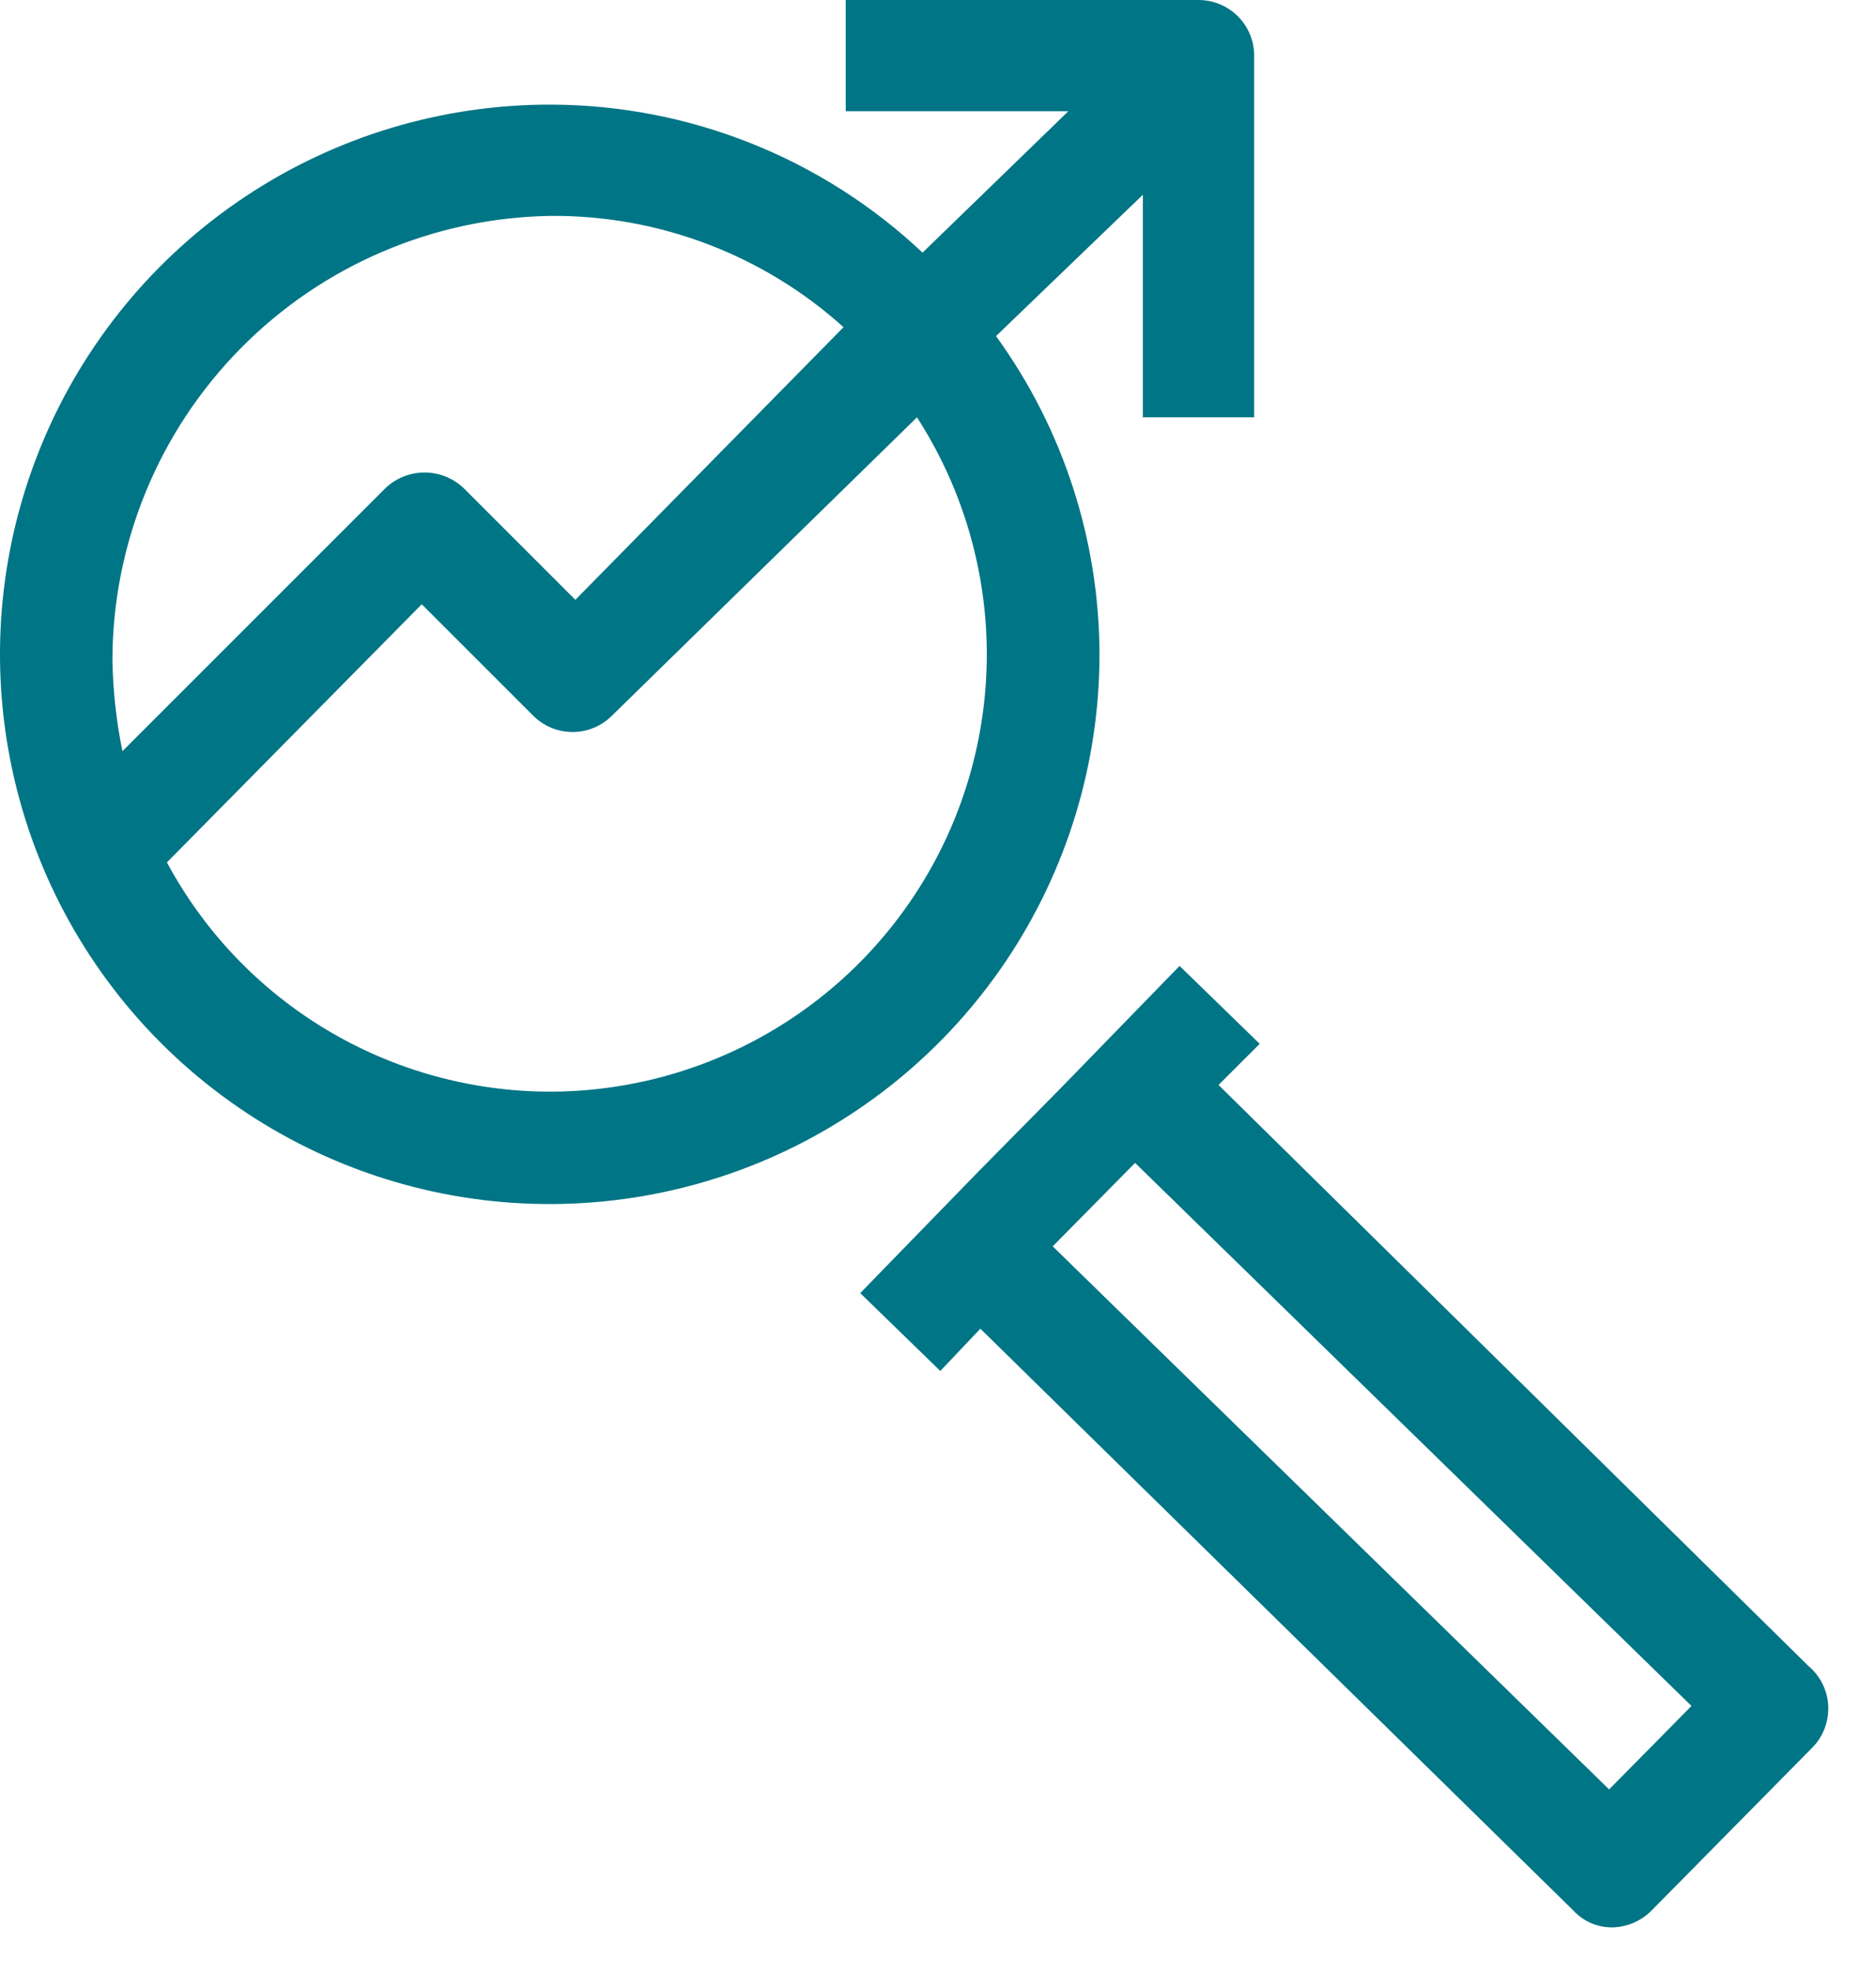
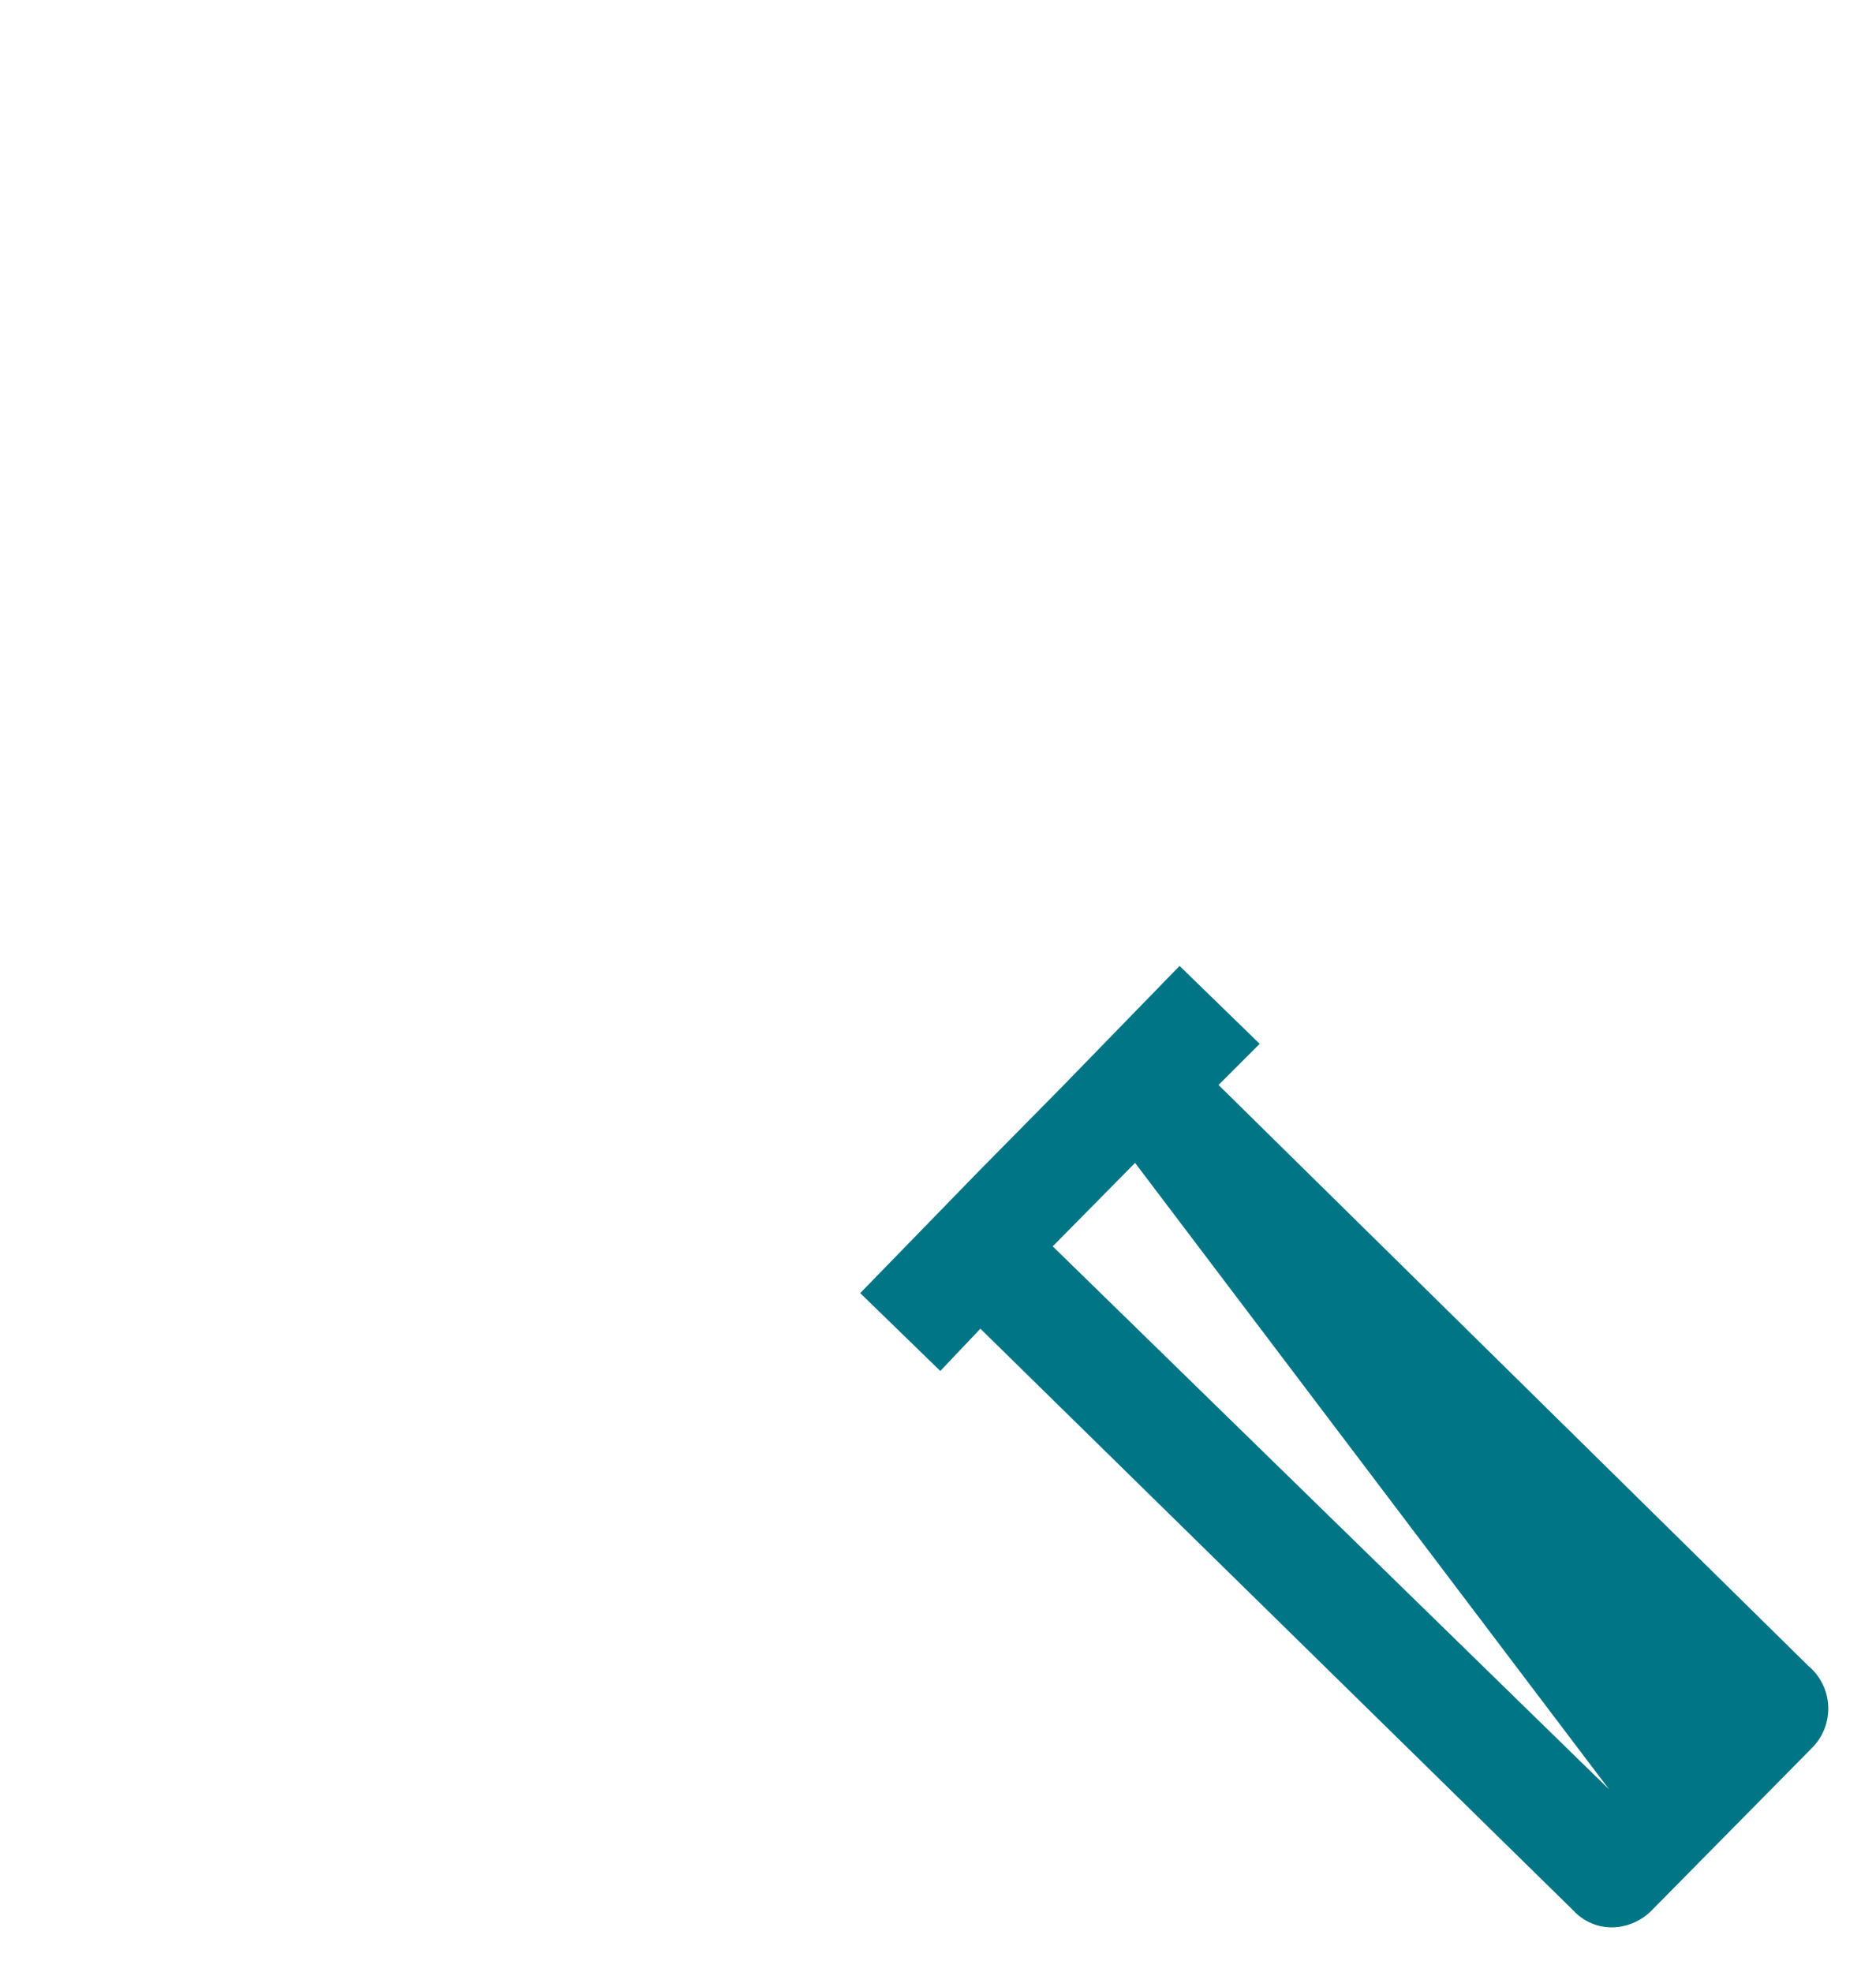
<svg xmlns="http://www.w3.org/2000/svg" width="39" height="41" viewBox="0 0 39 41" fill="none">
-   <path d="M37.593 34.633L25.332 22.556L26.188 21.701L24.522 20.081L22.07 22.603L20.358 24.338L17.883 26.883L19.548 28.502L20.381 27.623L32.712 39.722C32.815 39.834 32.941 39.922 33.08 39.982C33.219 40.041 33.37 40.071 33.522 40.069C33.826 40.063 34.116 39.938 34.331 39.722L37.663 36.345C37.778 36.232 37.868 36.096 37.927 35.946C37.986 35.795 38.014 35.635 38.007 35.473C38.001 35.312 37.961 35.154 37.889 35.009C37.818 34.865 37.717 34.736 37.593 34.633ZM33.452 37.201L21.885 25.911L23.597 24.176L35.164 35.466L33.452 37.201Z" fill="#007585" />
-   <path d="M22.857 13.603C22.853 11.226 22.1 8.911 20.706 6.987L23.759 4.049V8.676H26.073V1.157C26.073 0.85 25.951 0.556 25.734 0.339C25.517 0.122 25.223 0 24.916 0H17.582V2.313H22.209L19.179 5.252C17.087 3.282 14.325 2.182 11.452 2.175C9.19 2.17 6.979 2.836 5.096 4.089C3.214 5.342 1.745 7.126 0.877 9.214C0.008 11.302 -0.222 13.6 0.217 15.819C0.655 18.037 1.742 20.076 3.339 21.676C4.937 23.277 6.973 24.368 9.19 24.811C11.408 25.253 13.707 25.028 15.797 24.164C17.886 23.3 19.673 21.835 20.93 19.955C22.186 18.075 22.857 15.865 22.857 13.603ZM2.545 15.616C2.417 14.991 2.348 14.356 2.337 13.719C2.342 11.293 3.301 8.965 5.006 7.239C6.711 5.512 9.026 4.525 11.452 4.488C13.697 4.473 15.868 5.298 17.536 6.802L11.961 12.47L9.647 10.156C9.427 9.943 9.133 9.823 8.826 9.823C8.519 9.823 8.225 9.943 8.005 10.156L2.545 15.616ZM11.452 22.695C9.815 22.697 8.208 22.255 6.802 21.416C5.396 20.577 4.245 19.372 3.47 17.929L8.768 12.562L11.082 14.876C11.189 14.984 11.317 15.07 11.458 15.129C11.599 15.188 11.75 15.218 11.903 15.218C12.056 15.218 12.207 15.188 12.348 15.129C12.489 15.07 12.617 14.984 12.724 14.876L19.063 8.676C19.947 10.047 20.446 11.63 20.508 13.261C20.569 14.891 20.191 16.508 19.413 17.941C18.634 19.375 17.484 20.573 16.084 21.409C14.683 22.246 13.083 22.69 11.452 22.695Z" fill="#007585" />
+   <path d="M37.593 34.633L25.332 22.556L26.188 21.701L24.522 20.081L22.07 22.603L20.358 24.338L17.883 26.883L19.548 28.502L20.381 27.623L32.712 39.722C32.815 39.834 32.941 39.922 33.08 39.982C33.219 40.041 33.37 40.071 33.522 40.069C33.826 40.063 34.116 39.938 34.331 39.722L37.663 36.345C37.778 36.232 37.868 36.096 37.927 35.946C37.986 35.795 38.014 35.635 38.007 35.473C38.001 35.312 37.961 35.154 37.889 35.009C37.818 34.865 37.717 34.736 37.593 34.633ZM33.452 37.201L21.885 25.911L23.597 24.176L33.452 37.201Z" fill="#007585" />
</svg>